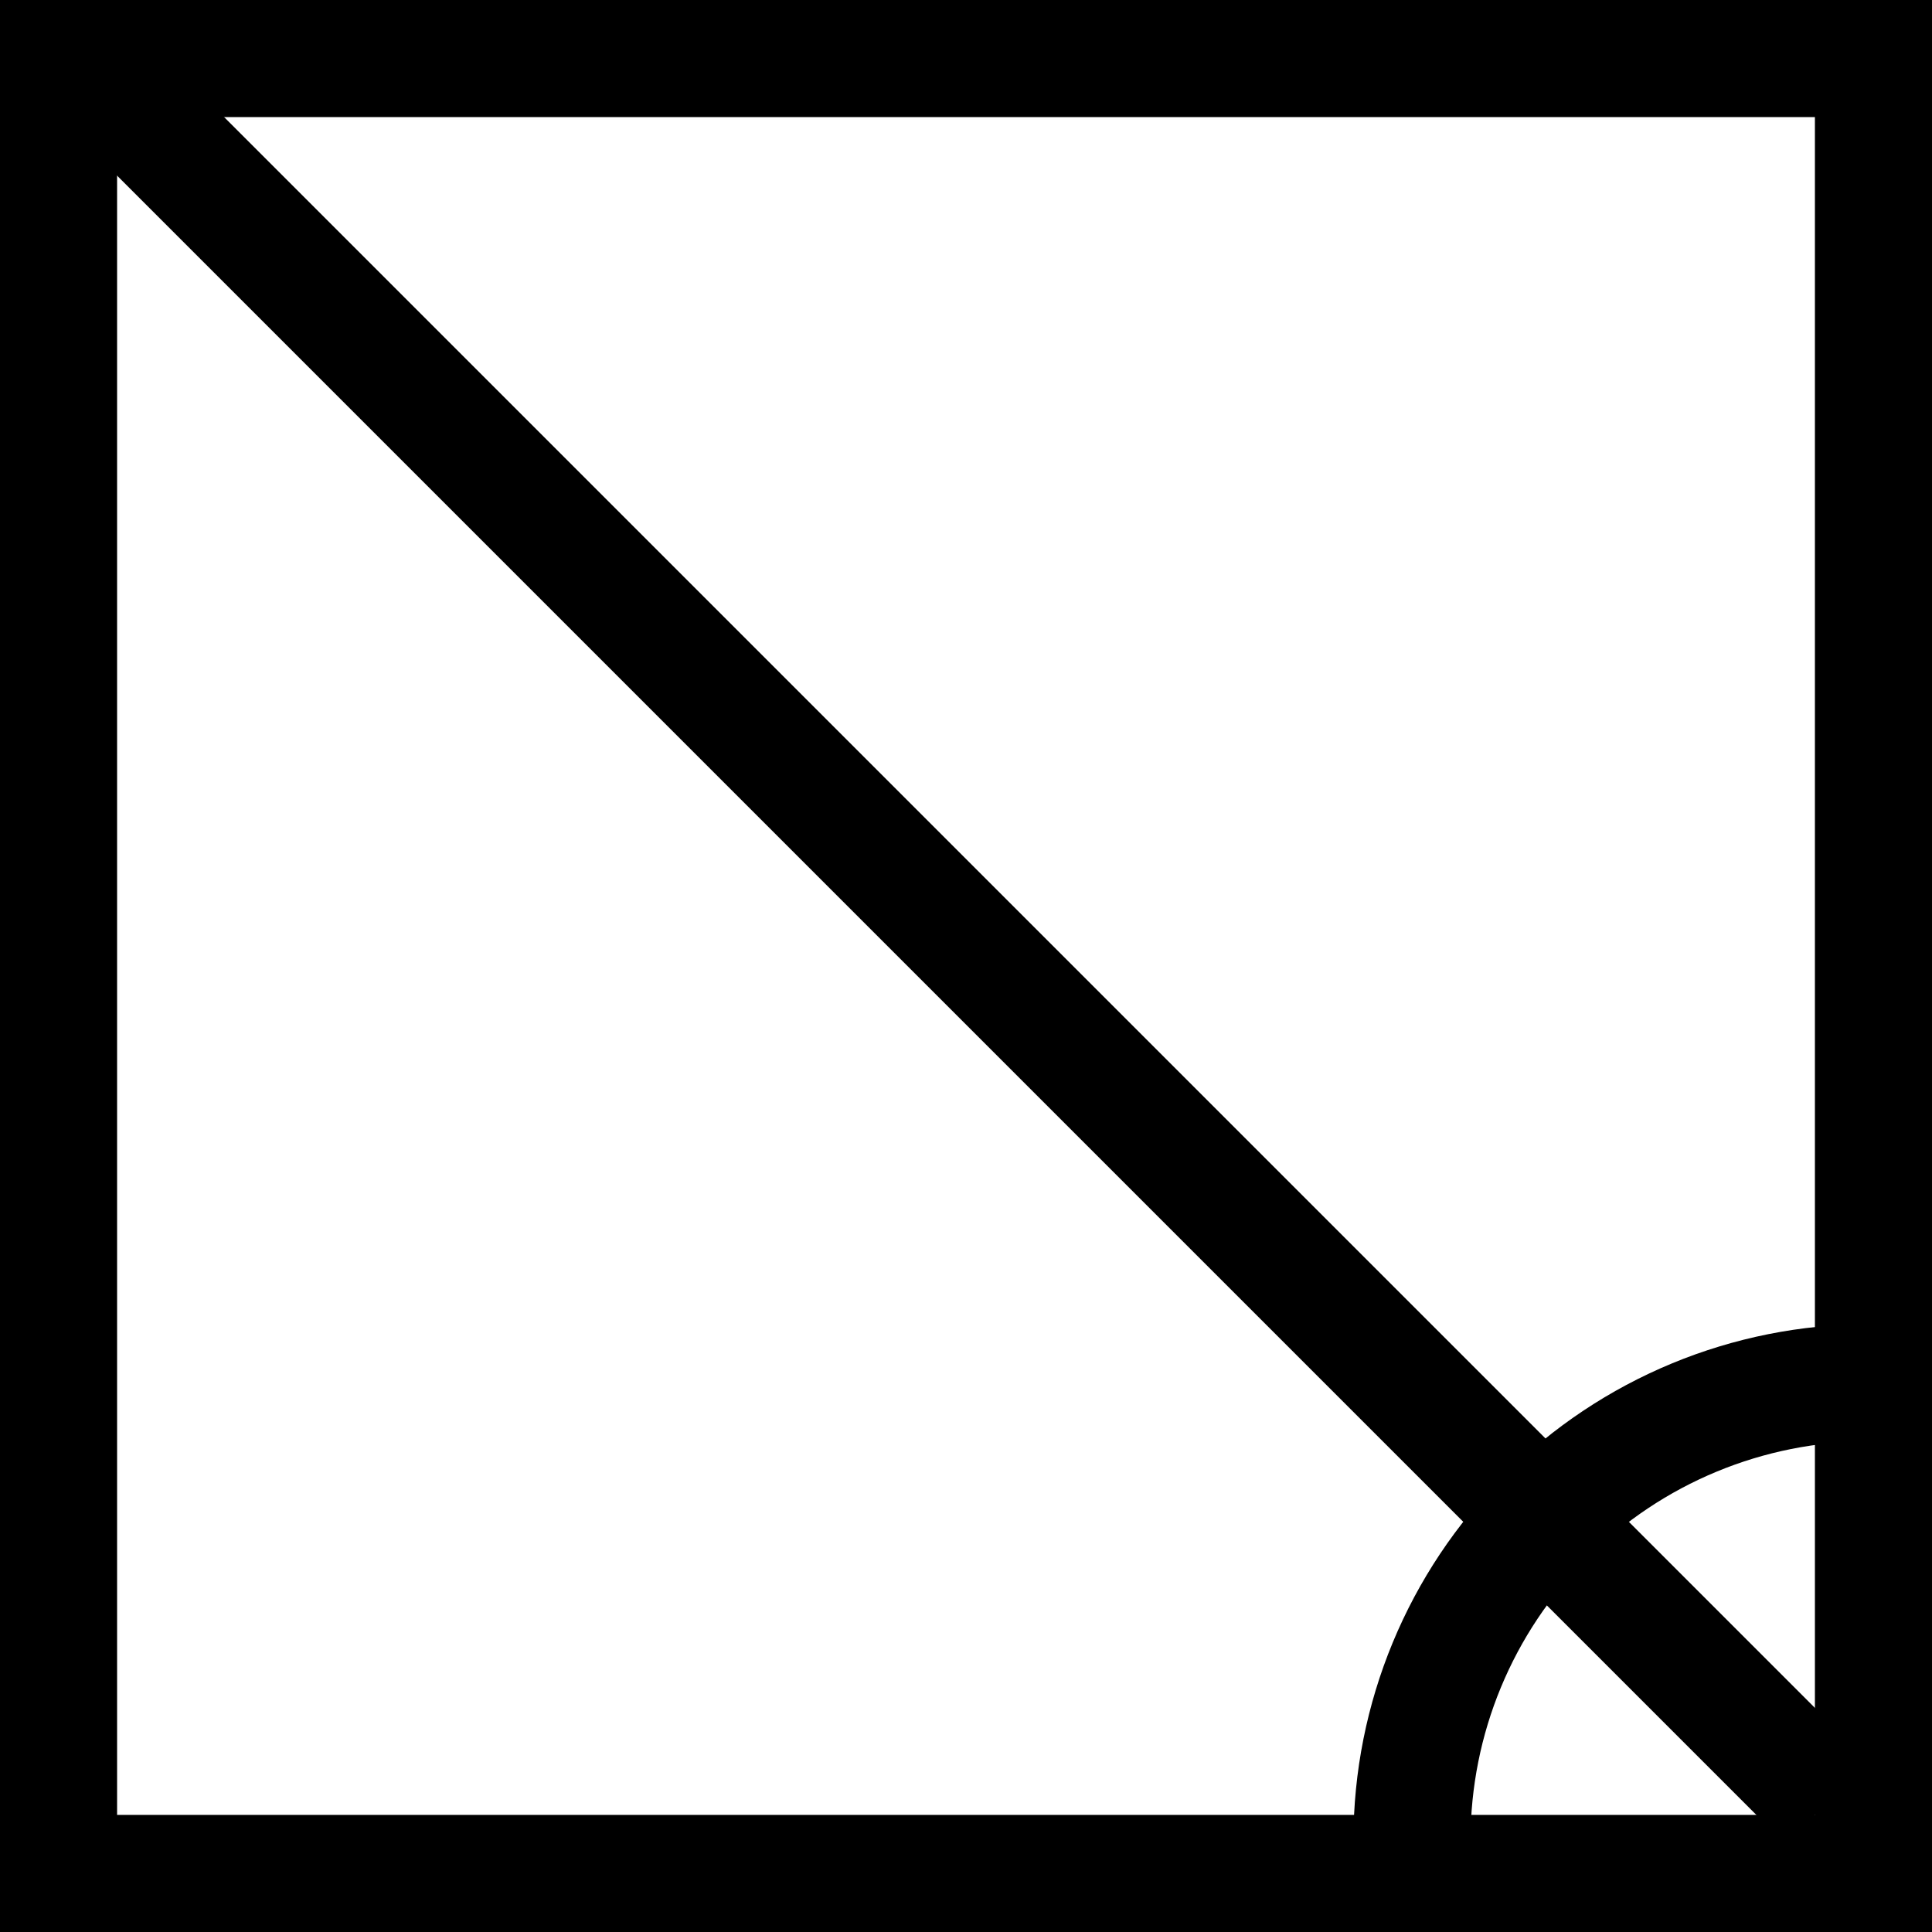
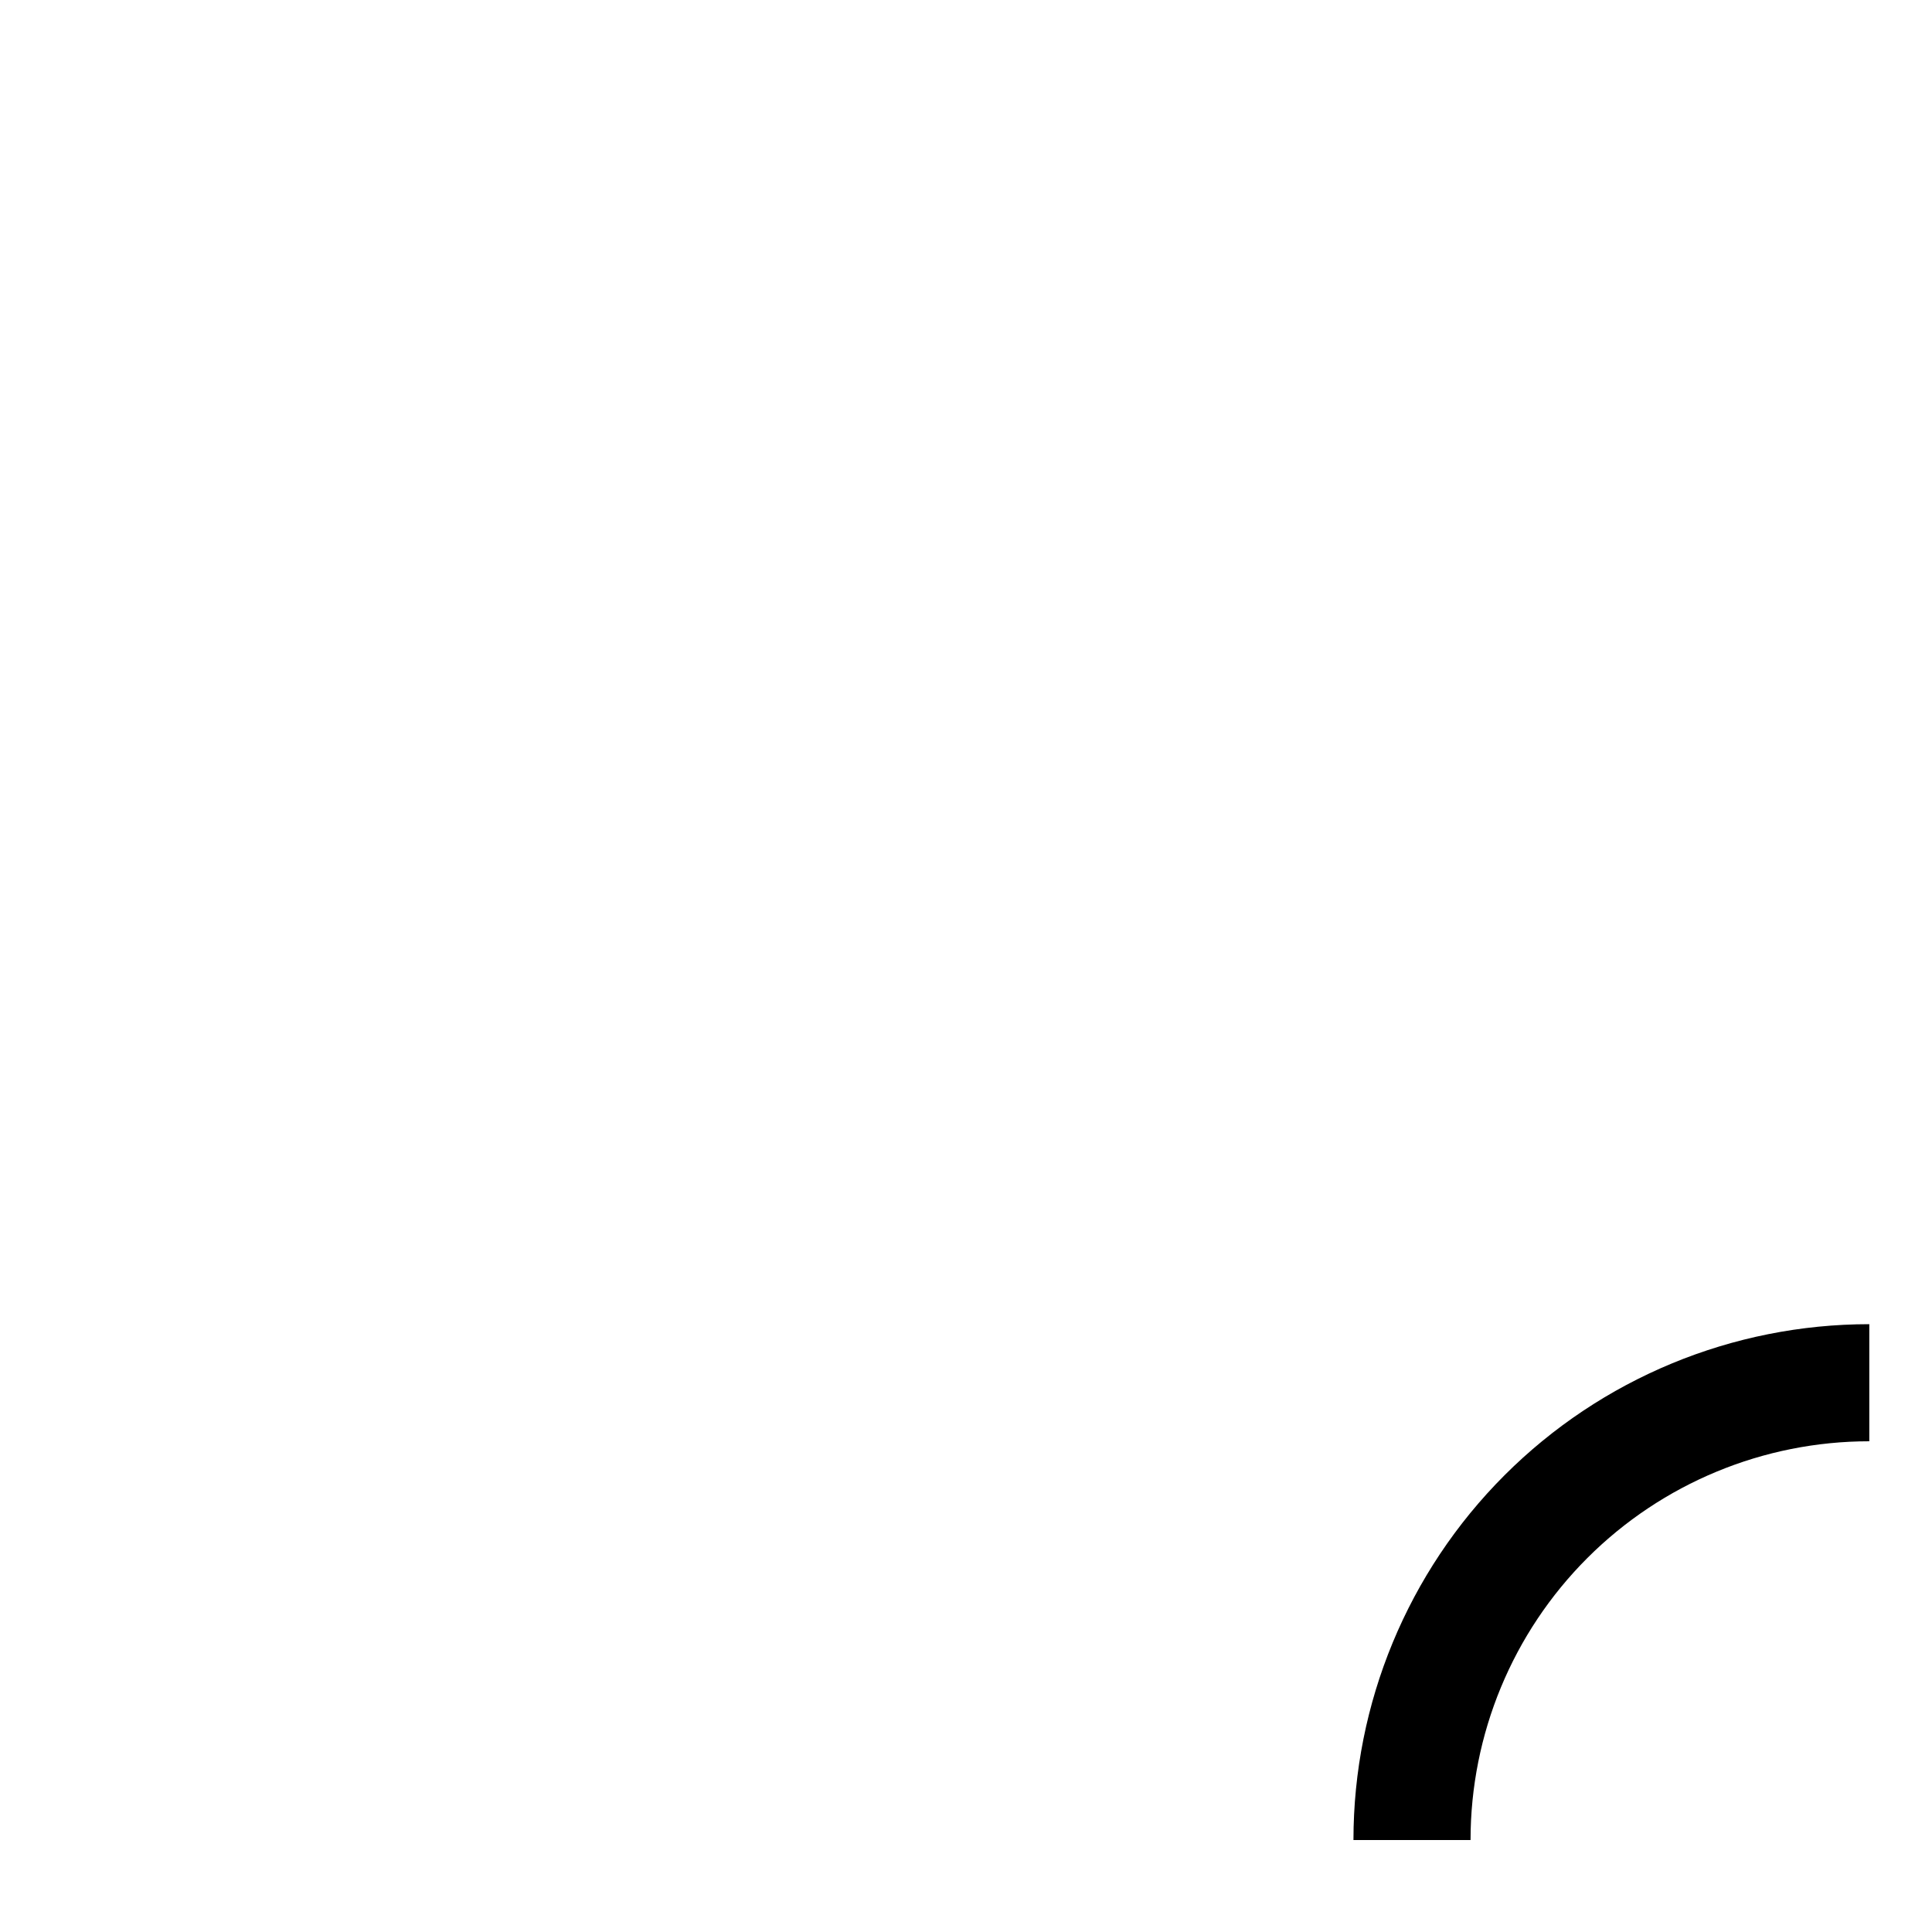
<svg xmlns="http://www.w3.org/2000/svg" width="66" height="66" viewBox="0 0 66 66" fill="none">
-   <rect x="2" y="2" width="62" height="62" stroke="black" stroke-width="4" />
-   <line x1="3.414" y1="2.586" x2="62.414" y2="61.586" stroke="black" stroke-width="4" />
  <path d="M48.236 62.858C48.236 58.715 49.881 54.741 52.811 51.811C55.741 48.881 59.715 47.236 63.858 47.236" stroke="black" stroke-width="4" />
</svg>